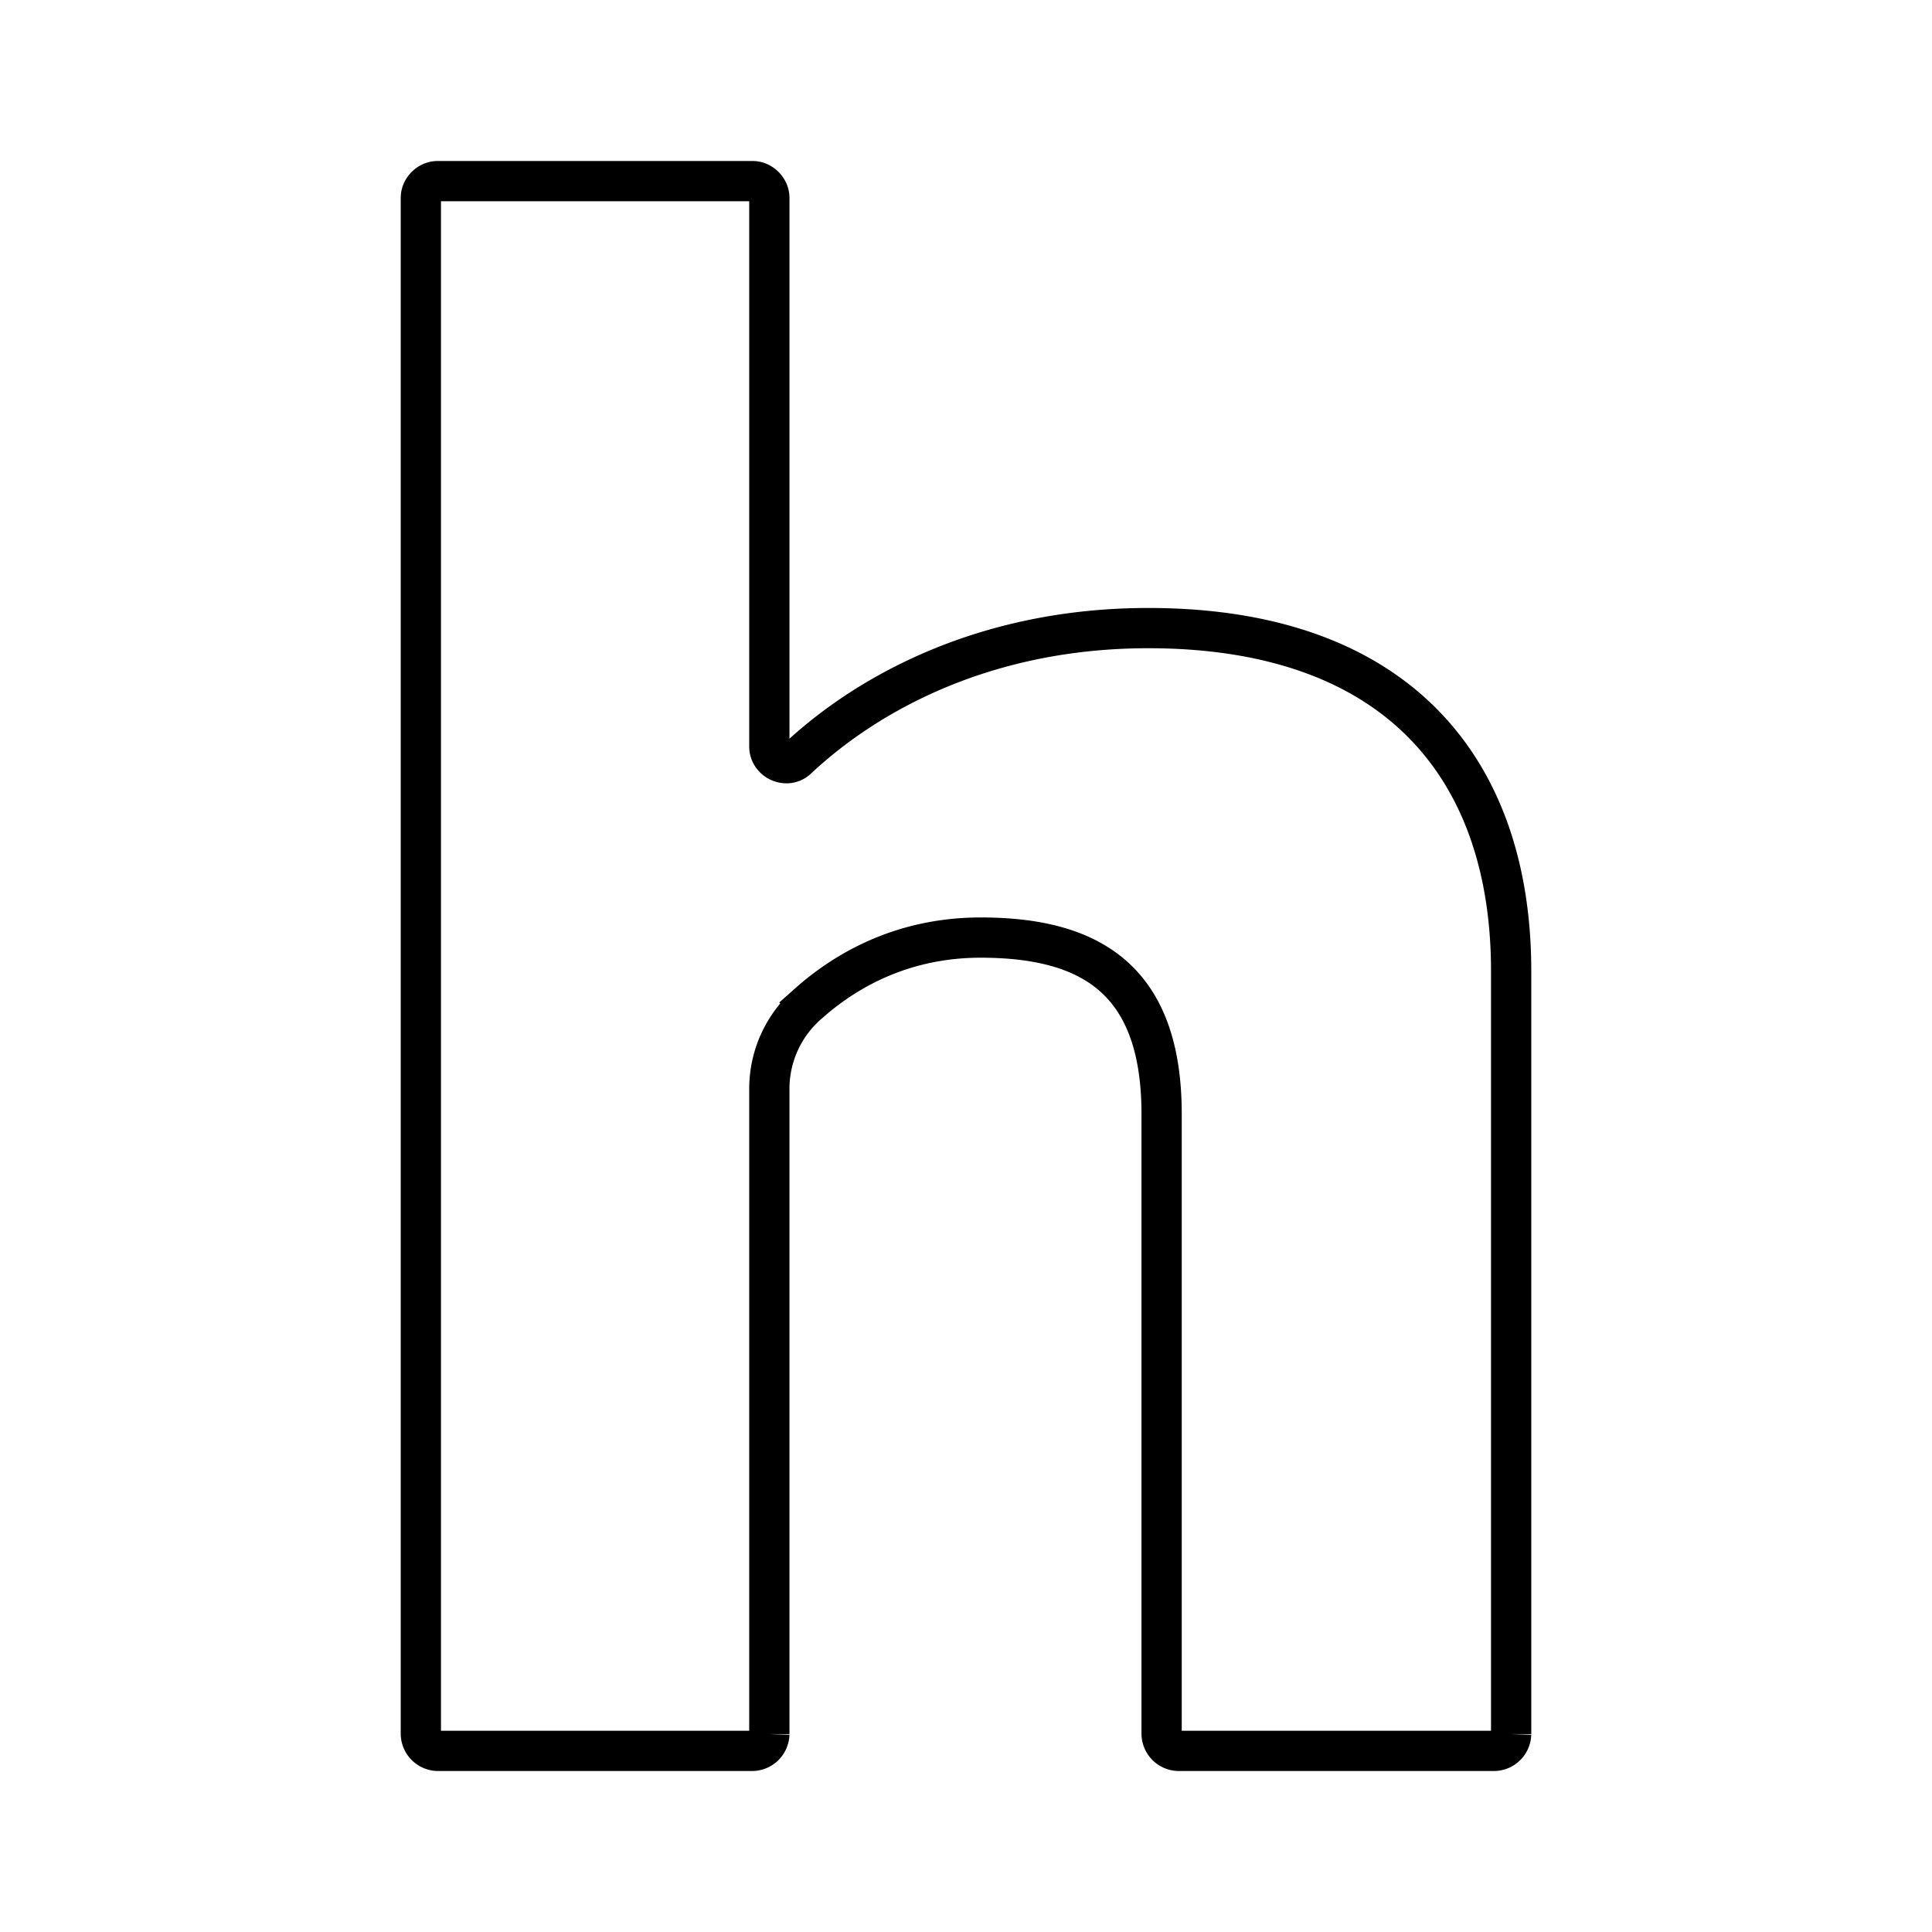
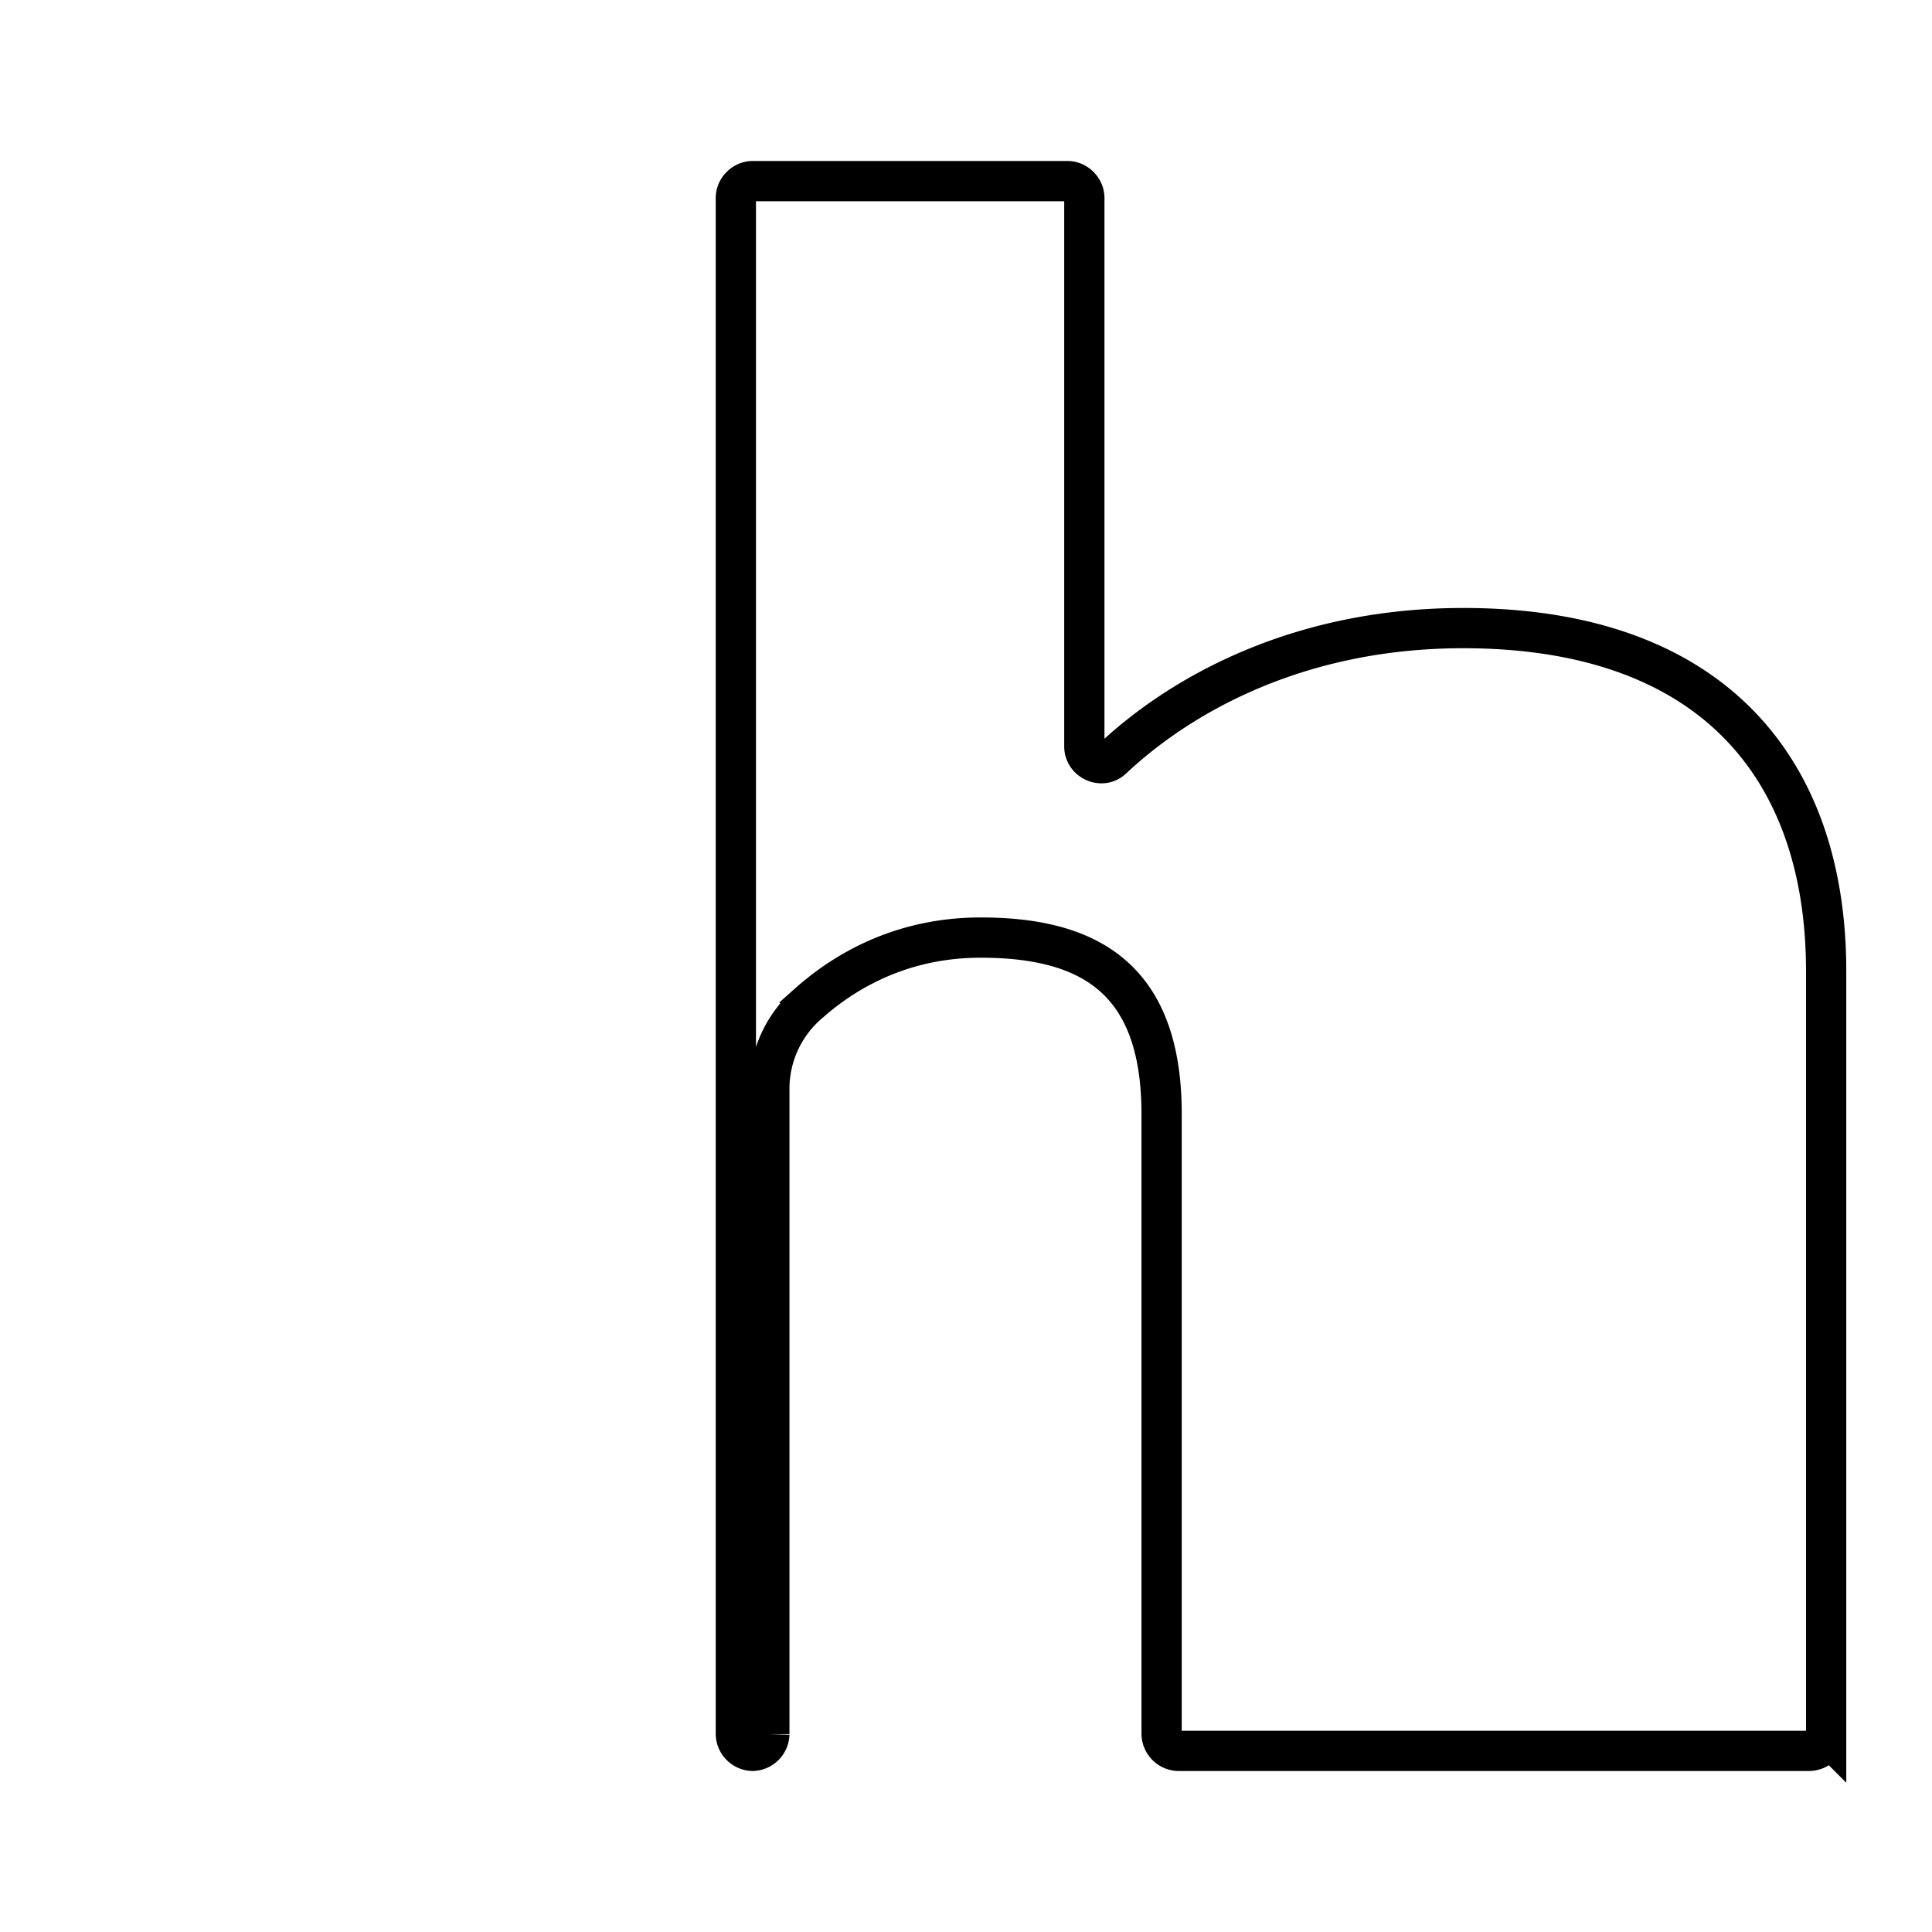
<svg xmlns="http://www.w3.org/2000/svg" width="800" height="800" viewBox="0 0 48 48">
-   <path fill="none" stroke="currentColor" stroke-linecap="round" d="M29.276 43.5a.43.43 0 0 1-.416-.416V27.679c0-3.33-1.75-4.385-4.496-4.385c-1.86 0-3.278.748-4.274 1.633a2.8 2.8 0 0 0-.976 2.114v16.043a.43.43 0 0 1-.416.416h-7.826a.43.43 0 0 1-.416-.416V4.916c0-.22.195-.416.416-.416h7.826c.221 0 .416.195.416.416v13.63c0 .357.443.552.697.305c1.776-1.665 4.716-3.246 8.717-3.246c6.187 0 9.016 3.493 9.016 8.522v18.957a.43.43 0 0 1-.416.416z" />
+   <path fill="none" stroke="currentColor" stroke-linecap="round" d="M29.276 43.5a.43.43 0 0 1-.416-.416V27.679c0-3.33-1.75-4.385-4.496-4.385c-1.86 0-3.278.748-4.274 1.633a2.8 2.8 0 0 0-.976 2.114v16.043a.43.43 0 0 1-.416.416a.43.43 0 0 1-.416-.416V4.916c0-.22.195-.416.416-.416h7.826c.221 0 .416.195.416.416v13.63c0 .357.443.552.697.305c1.776-1.665 4.716-3.246 8.717-3.246c6.187 0 9.016 3.493 9.016 8.522v18.957a.43.43 0 0 1-.416.416z" />
</svg>